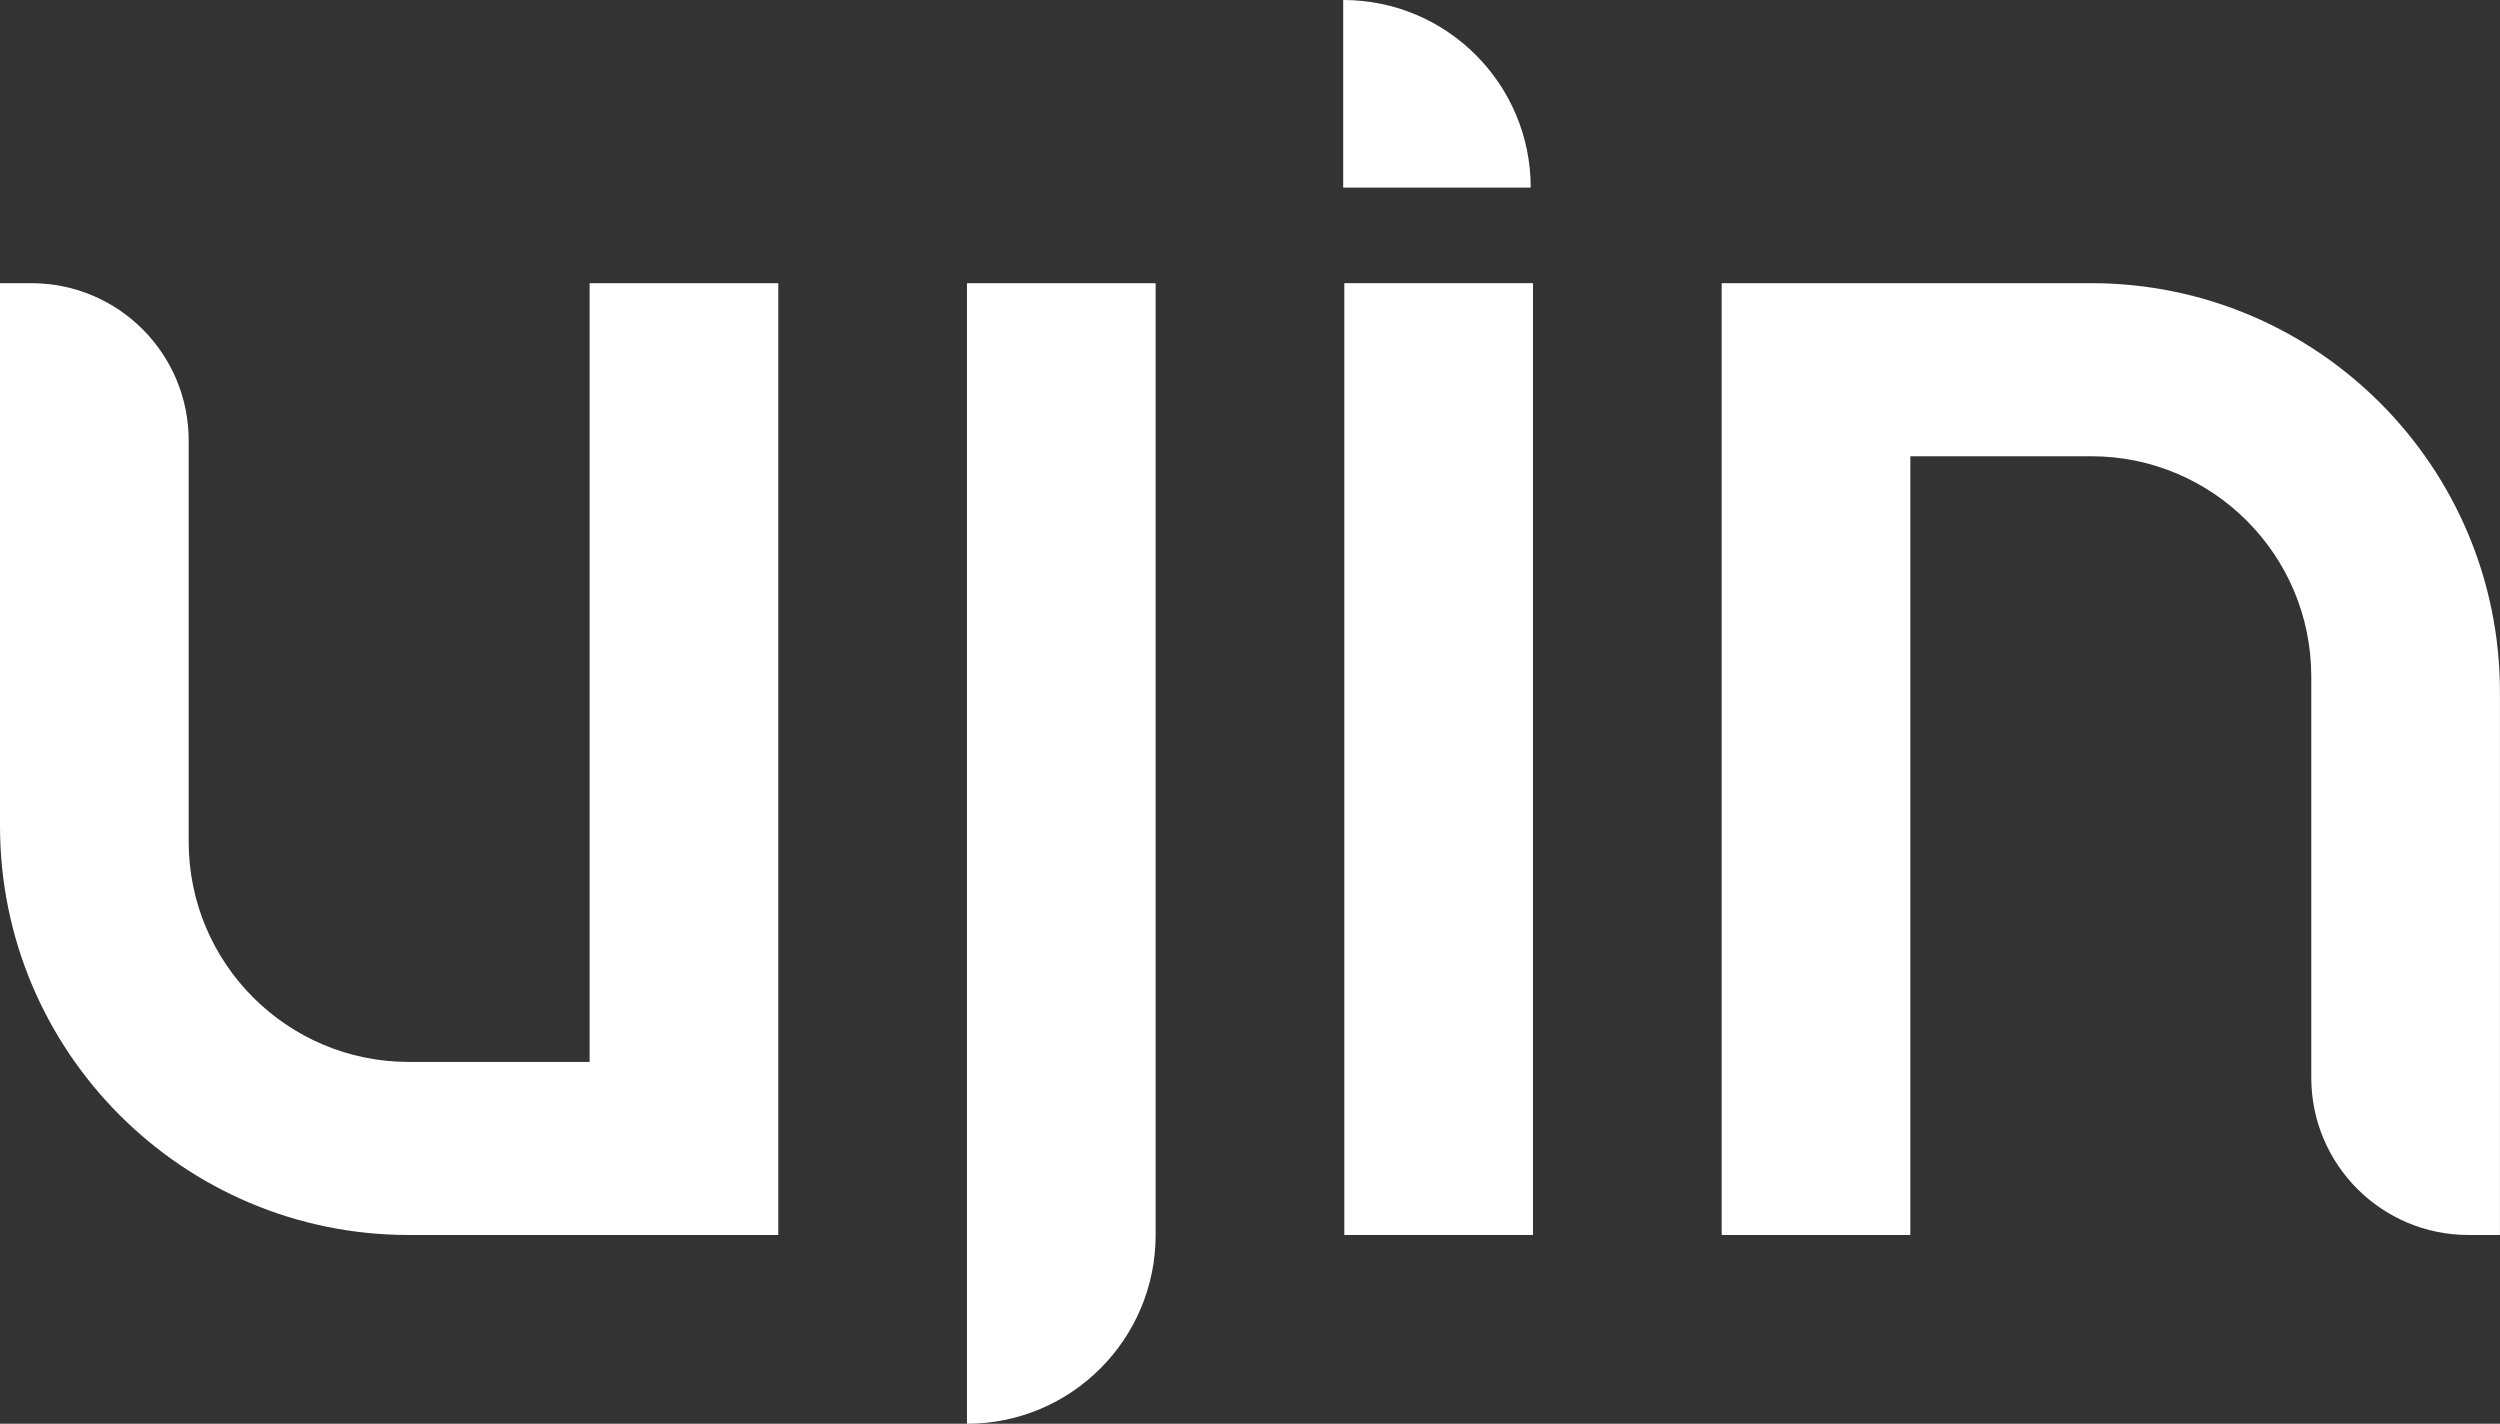
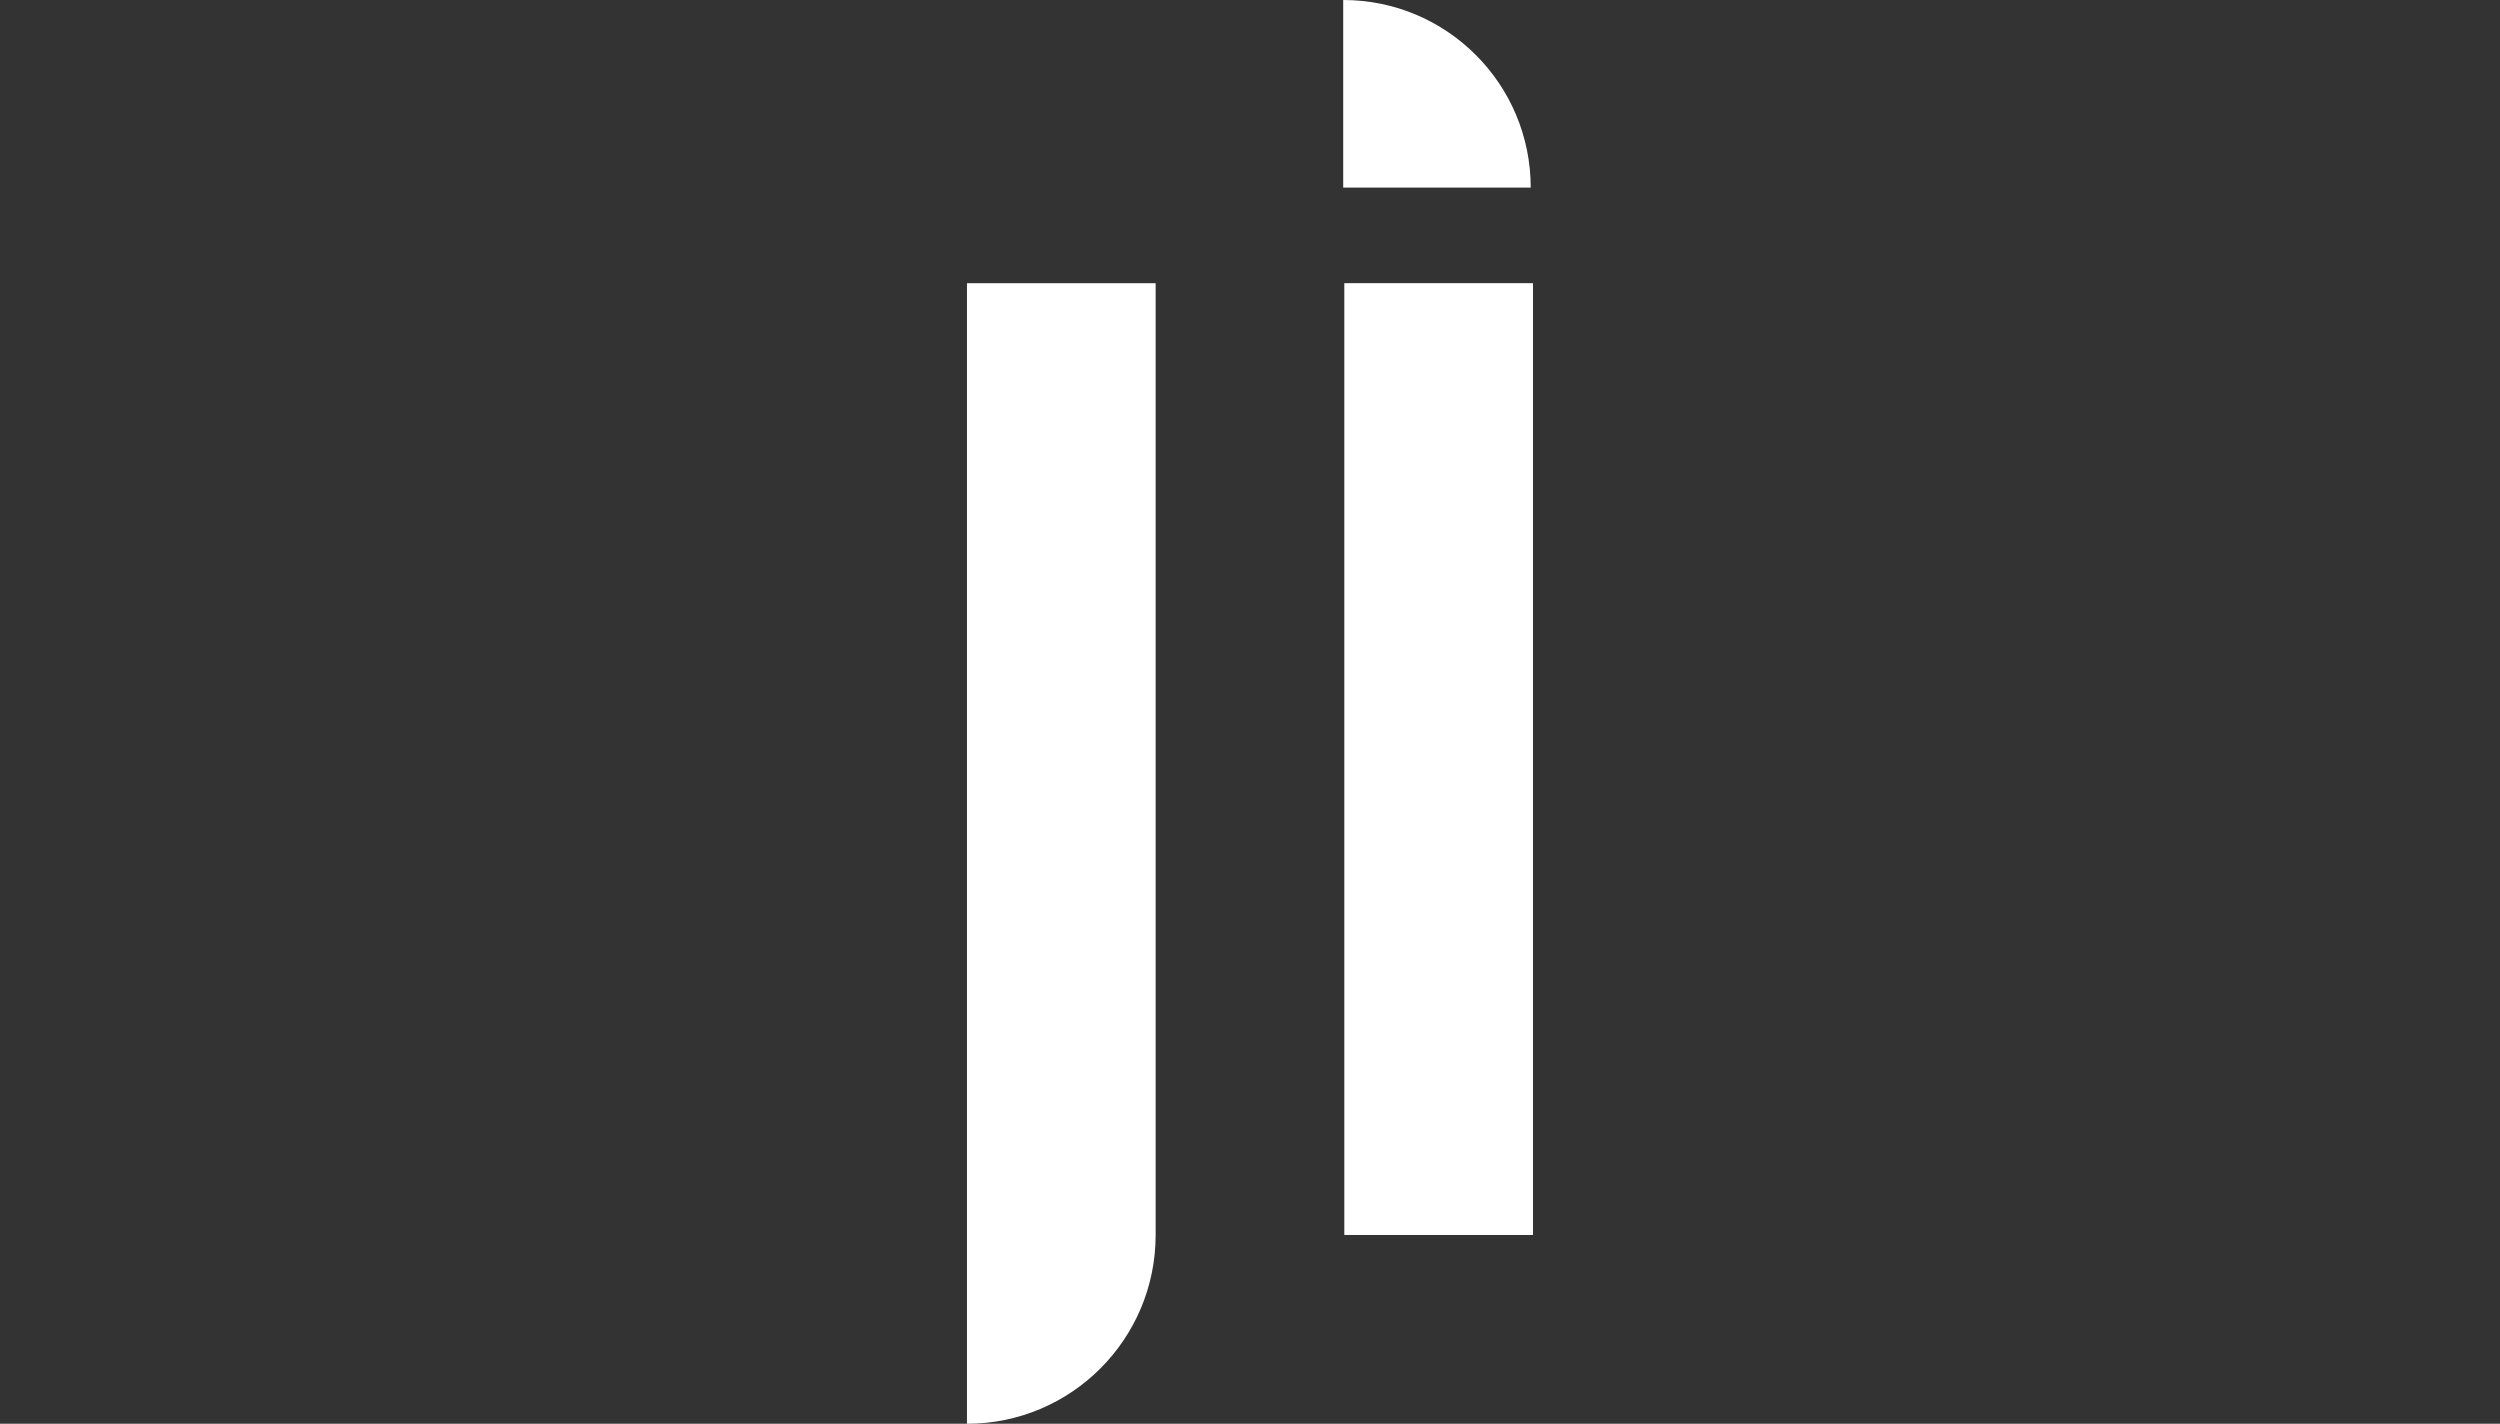
<svg xmlns="http://www.w3.org/2000/svg" width="223" height="127" viewBox="0 0 223 127" fill="none">
  <rect x="0" y="0" width="223" height="127" fill="#333333" stroke="none" />
-   <path d="M136.54 16.736H119.814V0C129.052 0 136.54 7.493 136.54 16.736Z" fill="white" />
-   <path d="M69.423 25.259H52.593V94.724L36.465 94.724C25.621 94.724 16.83 85.928 16.83 75.078V39.293C16.83 31.543 10.551 25.26 2.805 25.26H0V73.674C0 93.825 16.326 110.161 36.465 110.161L69.423 110.16V25.259Z" fill="white" />
+   <path d="M136.54 16.736H119.814V0C129.052 0 136.54 7.493 136.54 16.736" fill="white" />
  <path d="M86.253 25.259H103.083V110.16C103.083 119.461 95.548 127 86.253 127V25.259Z" fill="white" />
  <path d="M119.913 25.259H136.742V110.16H119.913V25.259Z" fill="white" />
-   <path d="M153.573 25.259V110.16H170.402V40.696H186.531C197.375 40.696 206.166 49.492 206.166 60.342V96.127C206.166 103.877 212.445 110.16 220.19 110.16H222.995V61.746C222.995 41.595 206.669 25.259 186.531 25.259H153.573Z" fill="white" />
</svg>